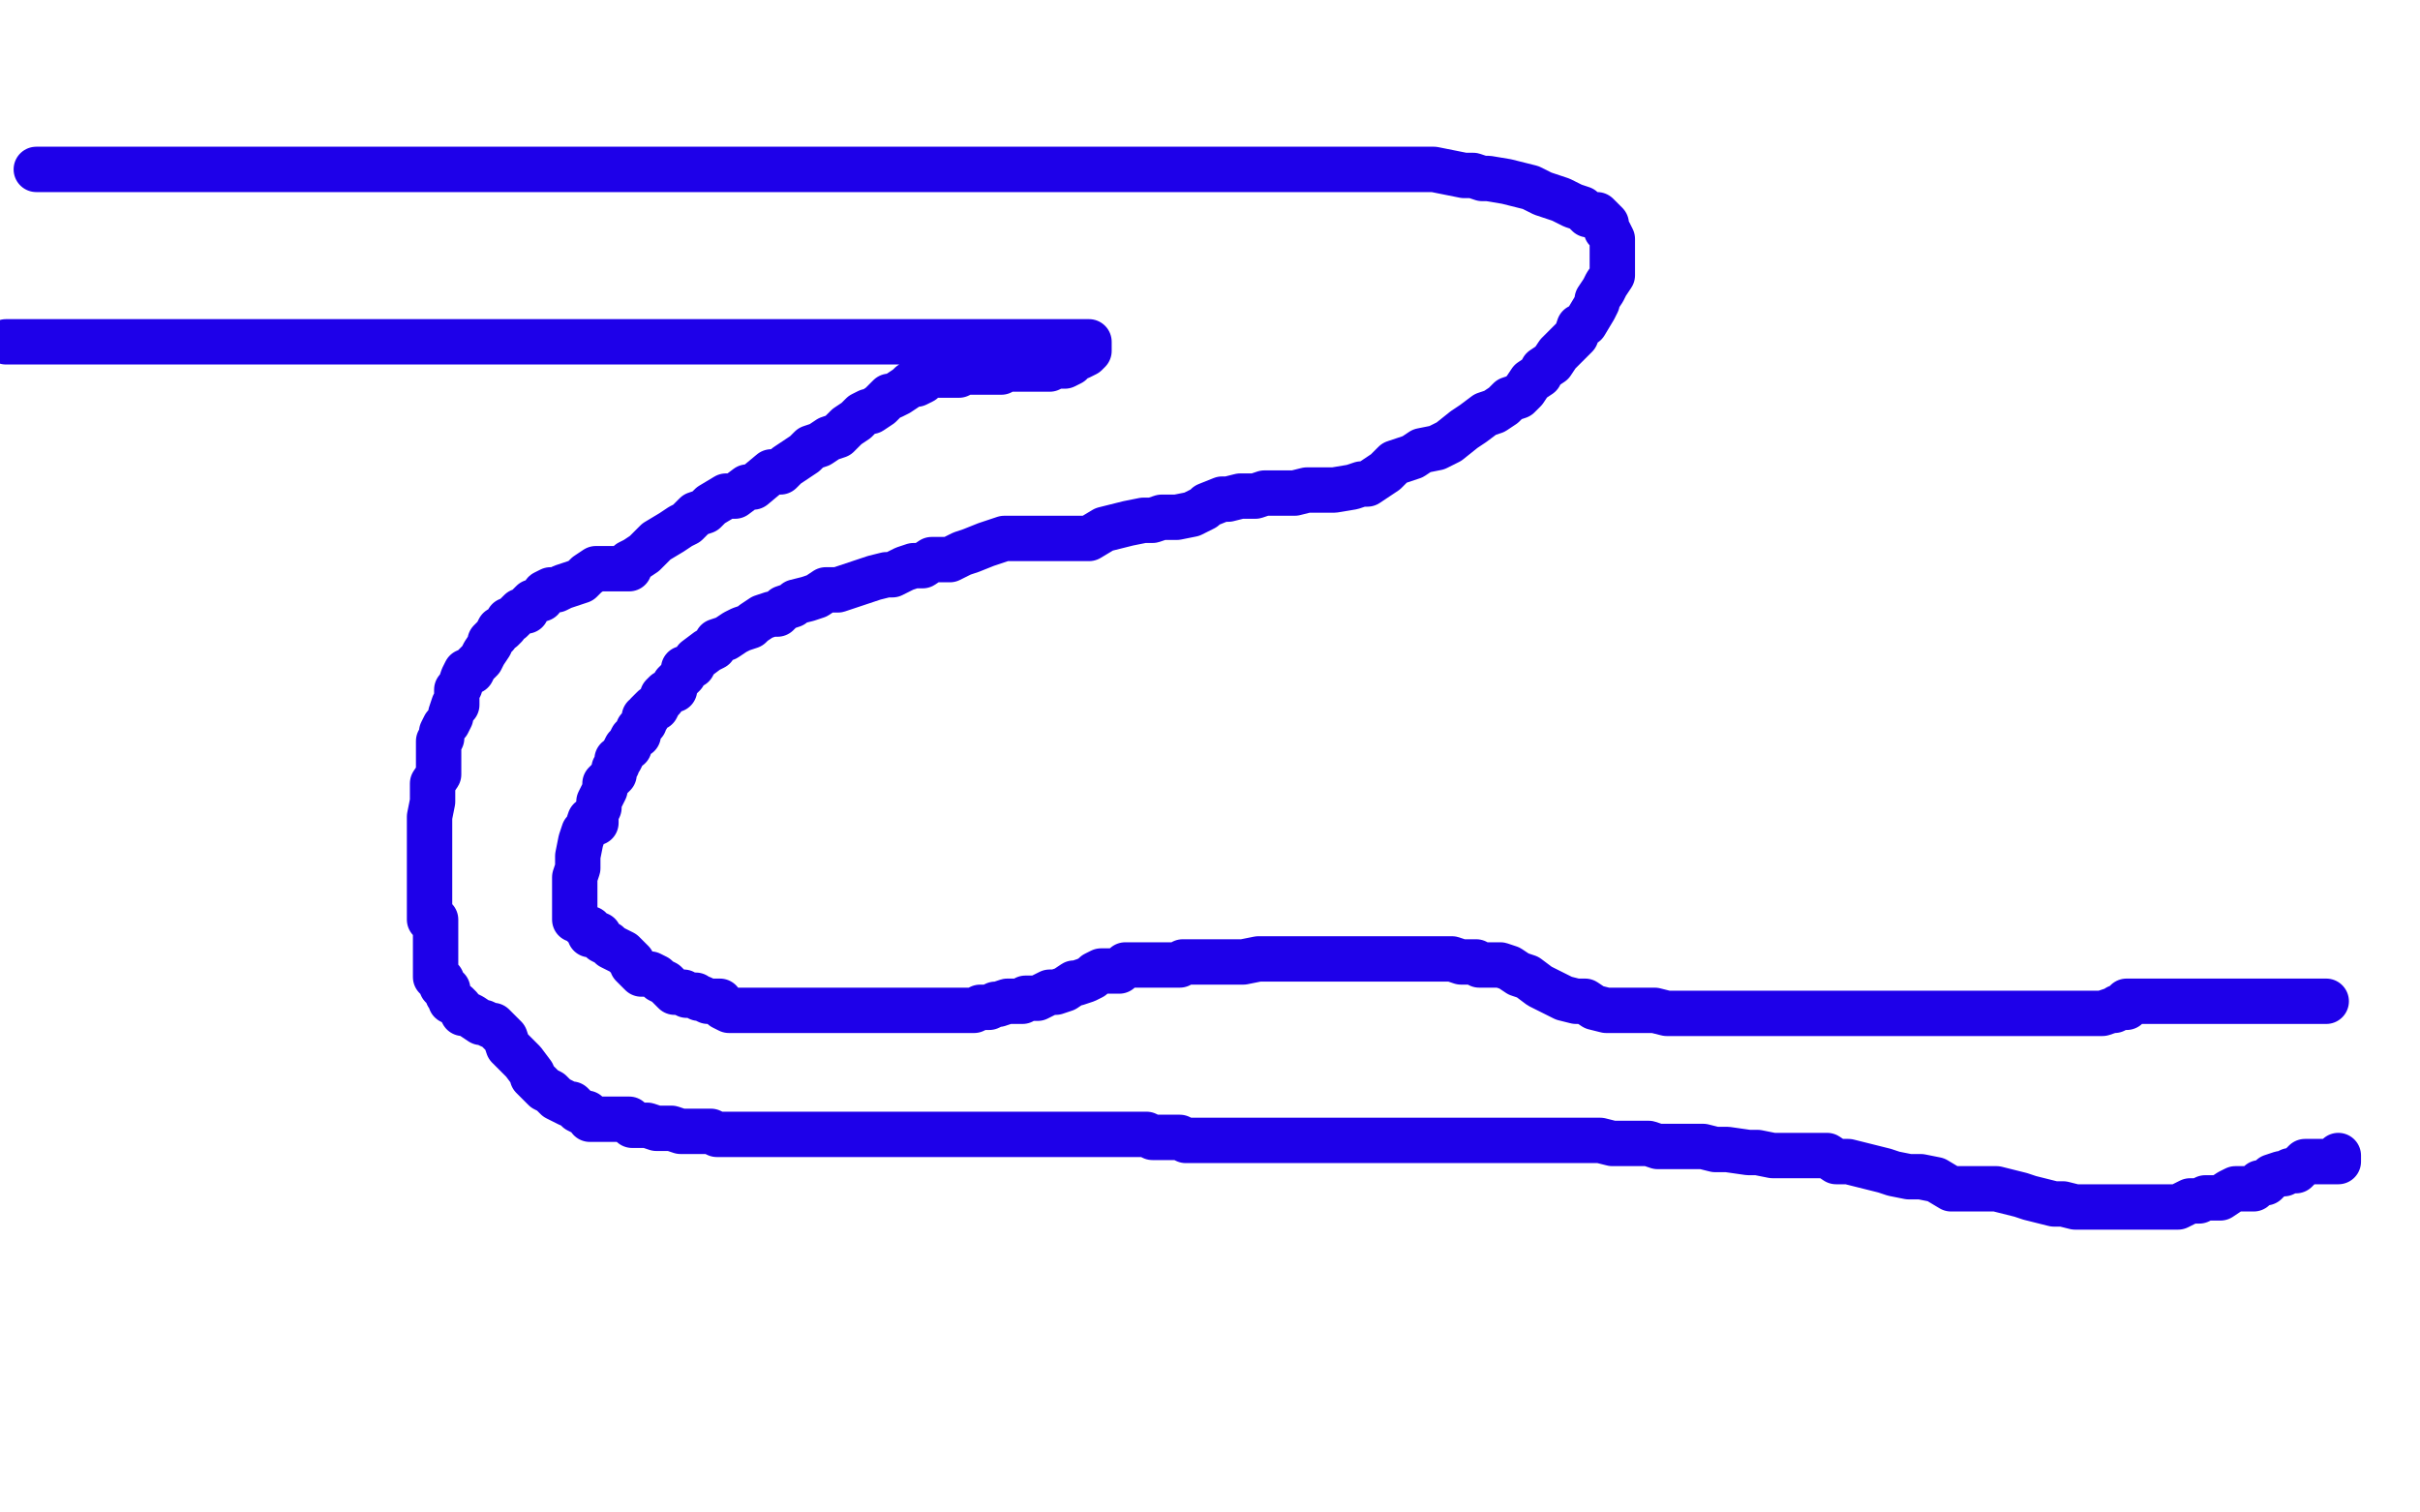
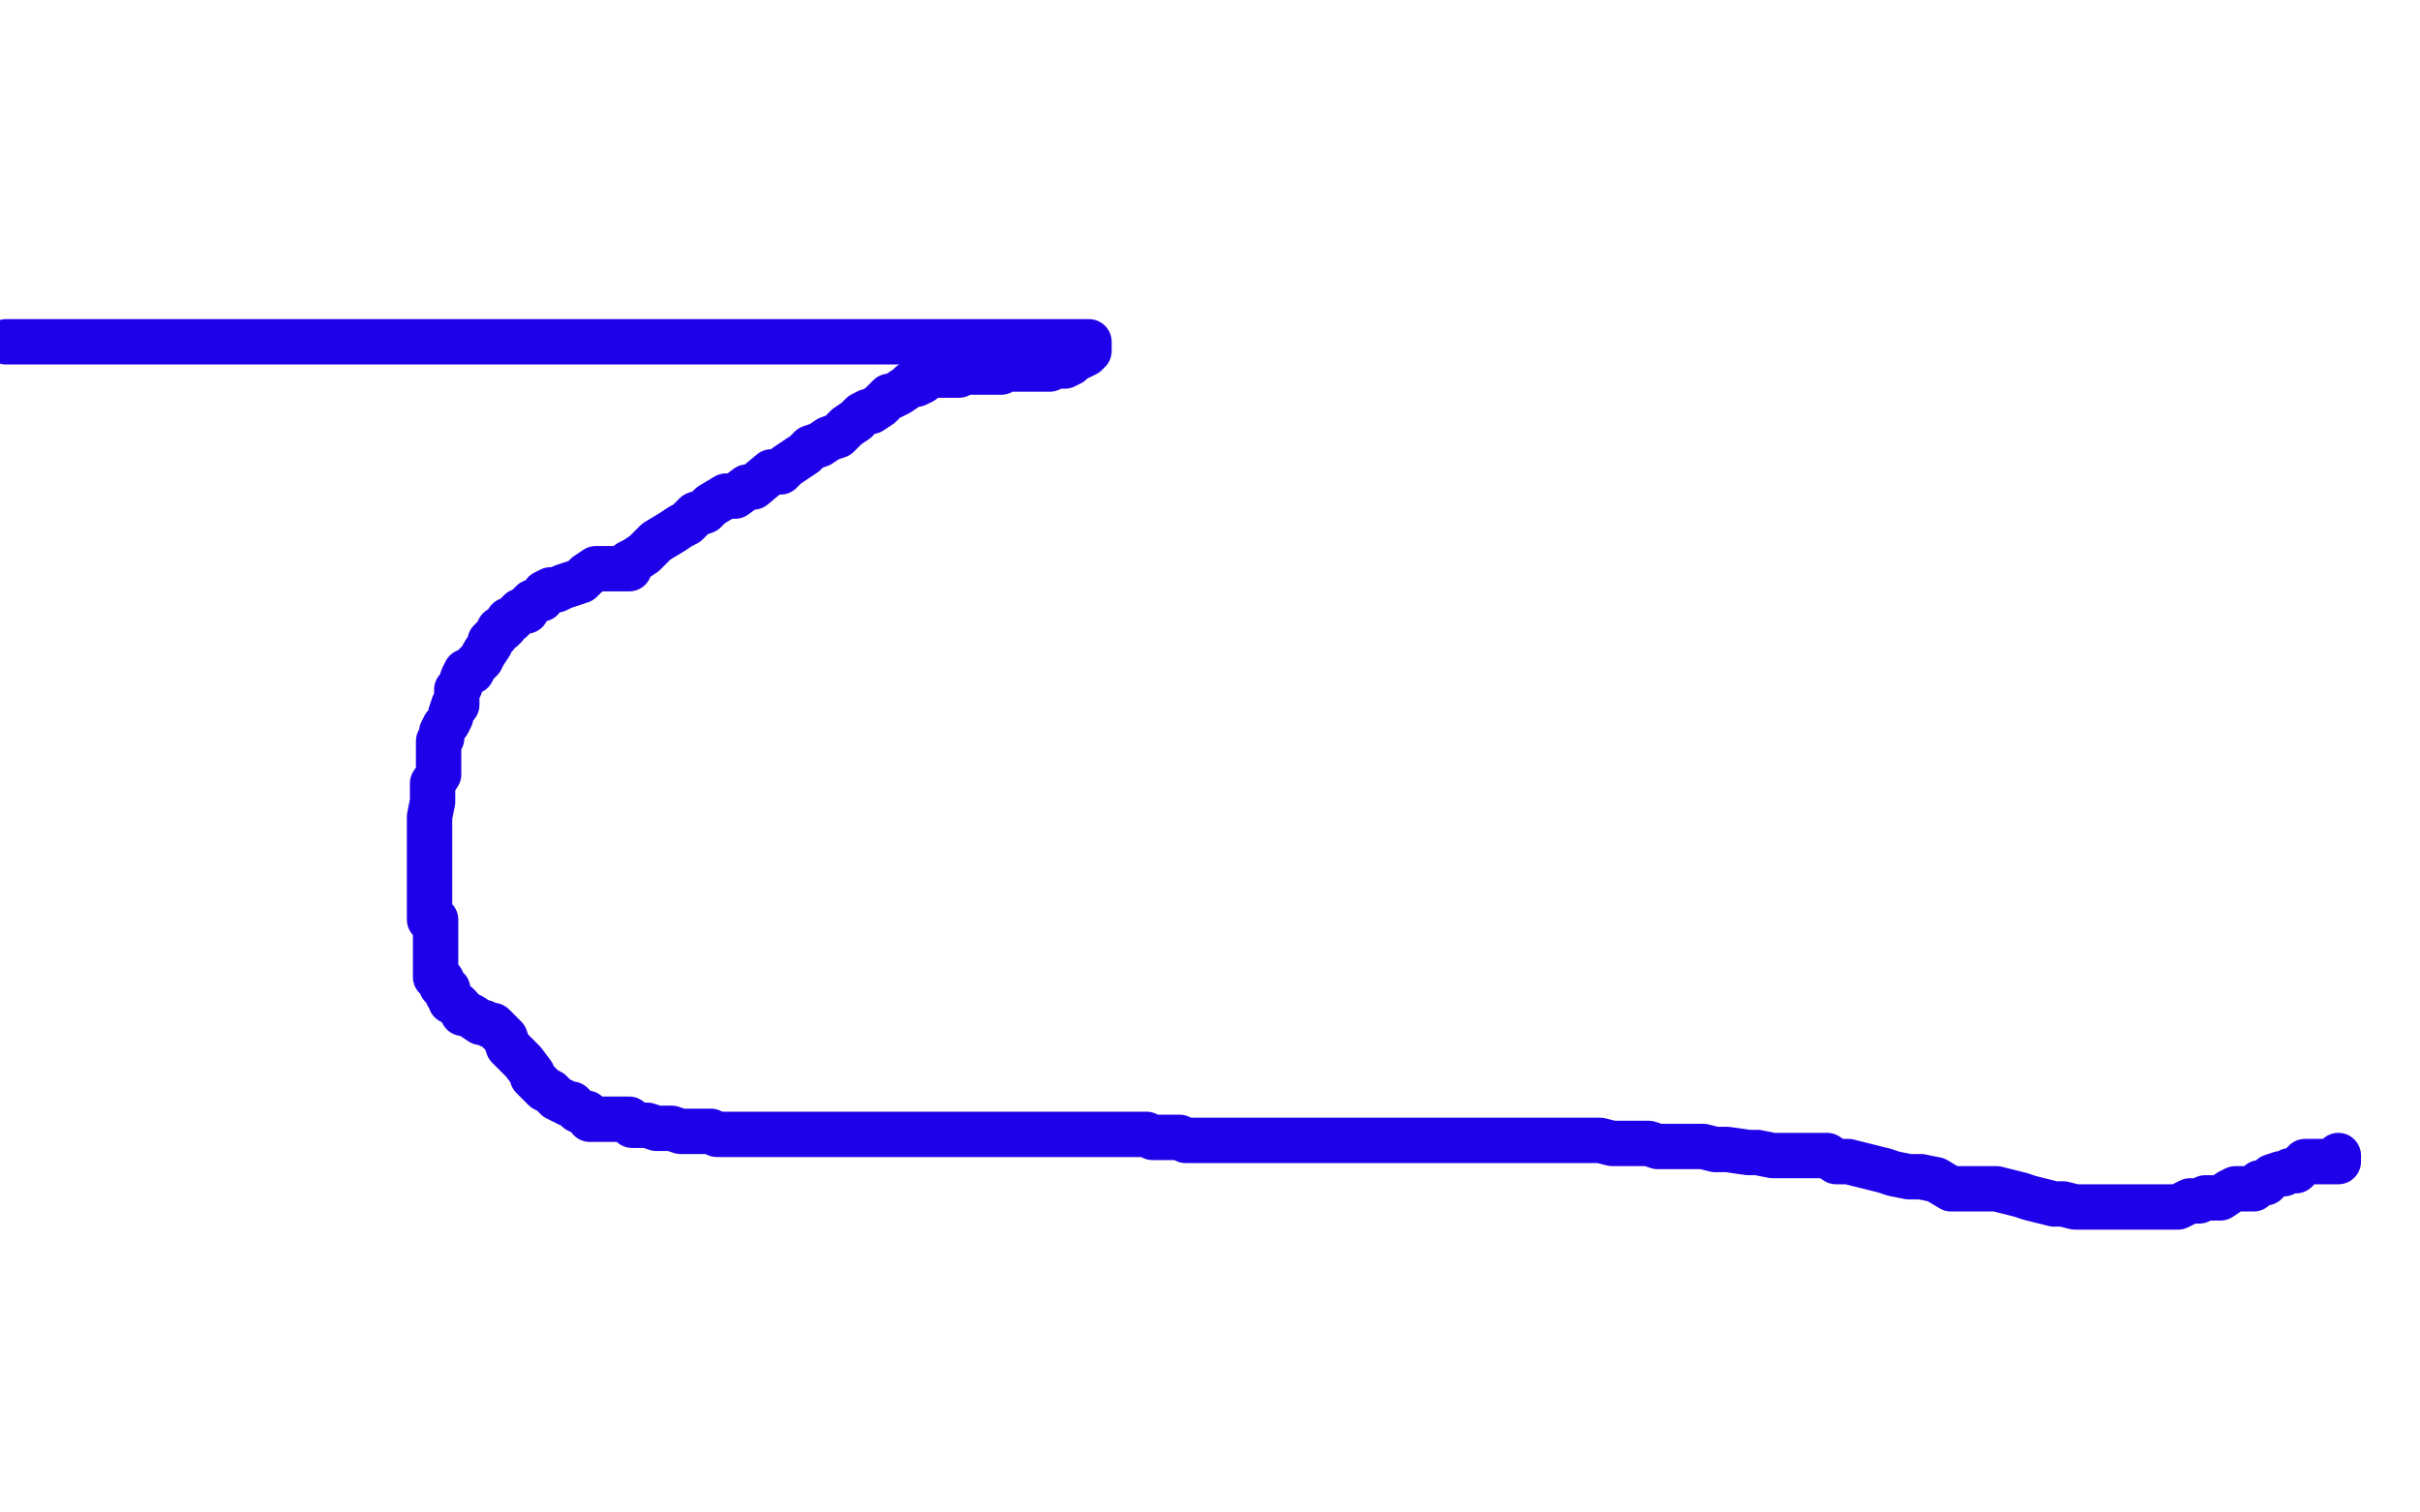
<svg xmlns="http://www.w3.org/2000/svg" width="800" height="500" version="1.1" style="stroke-antialiasing: false">
  <desc>This SVG has been created on https://colorillo.com/</desc>
-   <rect x="0" y="0" width="800" height="500" style="fill: rgb(255,255,255); stroke-width:0" />
-   <polyline points="12,56 13,56 13,56 14,56 14,56 16,56 16,56 17,56 17,56 19,56 19,56 20,56 22,56 23,56 26,56 29,56 33,56 36,56 41,56 44,56 48,56 52,56 55,56 59,56 62,56 67,56 71,56 74,56 78,56 82,56 86,56 91,56 94,56 99,56 103,56 108,56 111,56 115,56 121,56 124,56 125,56 130,56 133,56 137,56 139,56 142,56 150,56 153,56 156,56 160,56 163,56 165,56 168,56 171,56 174,56 177,56 180,56 183,56 188,56 191,56 195,56 198,56 202,56 209,56 215,56 220,56 224,56 229,56 234,56 238,56 244,56 246,56 249,56 257,56 260,56 263,56 268,56 271,56 274,56 279,56 283,56 288,56 292,56 296,56 299,56 301,56 303,56 306,56 307,56 312,56 315,56 319,56 321,56 327,56 331,56 335,56 338,56 340,56 343,56 346,56 349,56 352,56 357,56 363,56 368,56 369,56 375,56 380,56 384,56 387,56 392,56 393,56 397,56 401,56 404,56 409,56 412,56 415,56 418,56 422,56 425,56 427,56 430,56 432,56 435,56 438,56 439,56 442,56 445,56 447,56 449,56 451,56 455,56 461,56 464,56 468,56 471,56 474,56 479,57 484,58 487,58 490,59 492,59 498,60 502,61 506,62 510,64 513,65 516,66 520,68 523,69 525,71 527,71 528,71 530,73 531,74 531,76 532,77 533,79 533,80 533,82 533,83 533,85 533,86 533,88 533,90 533,91 531,94 530,96 528,99 528,100 527,102 524,107 522,108 521,111 518,114 517,115 515,117 513,120 510,122 509,124 506,126 504,129 502,131 499,132 497,134 494,136 491,137 487,140 484,142 479,146 475,148 470,149 467,151 461,153 458,156 455,158 452,160 450,160 447,161 441,162 439,162 438,162 432,162 428,163 423,163 418,163 415,164 410,164 406,165 404,165 399,167 398,168 394,170 389,171 387,171 386,171 384,171 381,172 378,172 373,173 369,174 365,175 360,178 358,178 355,178 351,178 348,178 346,178 343,178 339,178 335,178 332,178 329,179 326,180 321,182 318,183 314,185 312,185 308,185 305,187 302,187 299,188 295,190 293,190 289,191 286,192 280,194 277,195 273,195 270,197 267,198 263,199 262,200 259,201 257,203 255,203 252,204 249,206 248,207 245,208 243,209 240,211 237,212 236,214 234,215 230,218 229,220 226,221 226,223 224,225 223,226 223,228 222,228 221,229 220,229 219,230 219,231 218,232 217,234 216,234 214,236 214,237 213,237 213,239 212,240 211,241 211,243 209,244 208,246 208,247 207,247 206,249 205,251 204,251 204,253 203,254 203,256 202,257 200,259 200,261 199,263 198,265 198,266 198,267 197,269 197,271 197,272 197,269 197,270 195,271 194,274 193,275 192,278 191,283 191,287 190,290 190,291 190,293 190,295 190,296 190,299 190,300 190,301 190,303 190,304 191,304 193,306 194,307 195,307 195,308 195,309 198,309 199,311 201,312 202,313 204,314 206,315 209,318 209,319 212,322 214,322 215,322 217,323 218,324 220,325 221,326 223,328 224,328 226,328 227,329 228,329 230,329 231,330 232,330 234,331 235,331 238,331 239,333 241,334 244,334 246,334 247,334 250,334 251,334 253,334 255,334 257,334 259,334 261,334 263,334 266,334 269,334 270,334 273,334 276,334 279,334 281,334 284,334 287,334 290,334 291,334 294,334 297,334 300,334 303,334 306,334 309,334 311,334 314,334 316,334 318,334 319,334 322,334 324,333 327,333 329,332 330,332 333,331 336,331 338,331 339,330 341,330 343,330 345,329 347,328 349,328 352,327 355,325 356,325 359,324 361,323 362,322 364,321 366,321 368,321 370,321 372,319 373,319 376,319 378,319 379,319 382,319 384,319 387,319 390,319 391,318 394,318 396,318 397,318 399,318 400,318 402,318 403,318 405,318 408,318 411,318 416,317 419,317 425,317 430,317 436,317 445,317 451,317 454,317 462,317 468,317 474,317 476,317 480,317 483,318 488,318 489,319 492,319 493,319 496,319 499,320 502,322 505,323 509,326 511,327 517,330 521,331 524,331 527,333 531,334 534,334 536,334 537,334 540,334 544,334 547,334 551,335 555,335 559,335 563,335 568,335 571,335 574,335 577,335 580,335 583,335 585,335 588,335 591,335 594,335 597,335 600,335 603,335 606,335 609,335 611,335 614,335 616,335 619,335 620,335 623,335 624,335 625,335 628,335 630,335 631,335 632,335 634,335 636,335 637,335 640,335 641,335 643,335 644,335 646,335 648,335 650,335 653,335 655,335 658,335 661,335 663,335 666,335 669,335 671,335 675,335 678,335 682,335 685,335 687,335 690,335 692,335 694,335 695,335 698,334 699,334 700,333 701,333 703,333 703,331 705,331 706,331 707,331 708,331 710,331 711,331 712,331 713,331 714,331 715,331 717,331 718,331 720,331 721,331 722,331 723,331 724,331 726,331 727,331 729,331 730,331 732,331 733,331 735,331 736,331 739,331 740,331 742,331 745,331 747,331 748,331 750,331 751,331 752,331 753,331 754,331 755,331 756,331 757,331 758,331 760,331 762,331 763,331 764,331 765,331 766,331 767,331 768,331 769,331" style="fill: none; stroke: #1e00e9; stroke-width: 15; stroke-linejoin: round; stroke-linecap: round; stroke-antialiasing: false; stroke-antialias: 0; opacity: 1.0" />
  <polyline points="2,113 3,113 3,113 4,113 4,113 5,113 5,113 6,113 6,113 7,113 7,113 10,113 10,113 11,113 16,113 20,113 23,113 30,113 36,113 43,113 50,113 56,113 61,113 66,113 70,113 76,113 82,113 86,113 93,113 99,113 105,113 112,113 118,113 124,113 131,113 134,113 139,113 142,113 144,113 145,113 148,113 150,113 153,113 156,113 163,113 169,113 174,113 178,113 182,113 186,113 189,113 192,113 195,113 196,113 201,113 204,113 208,113 214,113 218,113 221,113 227,113 230,113 234,113 238,113 241,113 247,113 248,113 253,113 256,113 262,113 265,113 269,113 277,113 280,113 285,113 291,113 294,113 298,113 302,113 306,113 308,113 310,113 312,113 315,113 317,113 320,113 321,113 323,113 325,113 328,113 329,113 331,113 334,113 338,113 341,113 343,113 346,113 348,113 351,113 352,113 355,113 356,113 357,113 358,113 360,113 360,114 360,115 360,116 359,117 357,118 355,118 354,120 352,121 351,121 349,121 347,122 346,122 345,122 343,122 342,122 340,122 339,122 337,122 336,122 334,122 332,122 331,123 329,123 328,123 326,123 324,123 323,123 320,123 319,123 317,124 315,124 314,124 311,124 309,124 307,124 305,126 303,127 301,127 300,128 297,130 295,131 294,131 292,133 291,134 288,136 287,136 285,137 284,138 283,139 280,141 279,142 277,144 274,145 271,147 268,148 266,150 263,152 260,154 258,156 255,156 249,161 247,161 243,164 242,164 240,164 235,167 233,169 230,170 227,173 225,174 222,176 217,179 214,182 213,183 210,185 208,186 208,187 208,188 206,188 205,188 200,188 197,188 194,190 192,192 189,193 186,194 184,195 182,195 180,196 179,198 176,199 175,200 174,202 172,202 171,203 169,205 168,205 167,207 166,208 165,208 164,210 162,212 162,213 160,216 159,218 158,219 157,220 156,222 154,222 153,224 152,227 151,228 151,230 151,231 151,233 150,233 149,236 149,237 148,239 147,240 146,242 146,244 145,245 145,248 145,251 145,254 145,256 143,259 143,262 143,265 142,270 142,273 142,276 142,279 142,281 142,284 142,287 142,290 142,292 142,295 142,296 142,299 142,301 142,302 142,303 142,304 143,304 144,304 144,305 144,308 144,310 144,311 144,312 144,314 144,315 144,316 144,317 144,318 144,319 144,320 144,321 144,323 145,324 146,324 146,326 147,327 148,327 148,329 149,330 149,331 151,332 152,333 153,335 154,335 156,336 159,338 160,338 162,339 163,339 165,341 167,343 168,346 170,348 173,351 176,355 176,356 179,359 180,360 182,361 184,363 186,364 188,365 189,365 190,366 191,367 193,368 194,368 195,370 196,370 197,370 199,370 200,370 202,370 203,370 205,370 206,370 208,370 209,372 211,372 213,372 214,372 217,373 220,373 222,373 225,374 227,374 230,374 233,374 235,374 237,375 240,375 242,375 243,375 246,375 248,375 251,375 254,375 258,375 261,375 265,375 269,375 274,375 277,375 280,375 284,375 287,375 291,375 294,375 297,375 300,375 304,375 307,375 310,375 314,375 317,375 322,375 325,375 329,375 334,375 338,375 347,375 351,375 358,375 362,375 366,375 371,375 374,375 379,375 381,376 384,376 387,376 389,376 390,376 392,377 394,377 397,377 399,377 403,377 406,377 410,377 414,377 418,377 422,377 425,377 429,377 433,377 438,377 440,377 443,377 446,377 447,377 449,377 450,377 451,377 453,377 454,377 455,377 458,377 462,377 466,377 472,377 475,377 482,377 488,377 493,377 500,377 507,377 510,377 514,377 520,377 525,377 529,377 533,378 537,378 545,378 548,379 551,379 556,379 563,379 567,380 571,380 578,381 581,381 586,382 594,382 597,382 604,382 607,384 611,384 619,386 623,387 626,388 631,389 635,389 640,390 645,393 649,393 653,393 656,393 660,393 668,395 671,396 675,397 679,398 682,398 686,399 687,399 691,399 694,399 696,399 698,399 701,399 703,399 706,399 711,399 712,399 717,399 718,399 720,399 724,397 727,397 729,396 733,396 734,396 737,394 739,393 742,393 743,393 745,393 746,392 747,391 749,391 750,390 751,389 754,388 755,388 757,387 759,387 760,386 762,384 763,384 766,384 767,384 769,384 772,384 773,384 773,382" style="fill: none; stroke: #1e00e9; stroke-width: 15; stroke-linejoin: round; stroke-linecap: round; stroke-antialiasing: false; stroke-antialias: 0; opacity: 1.0" />
</svg>